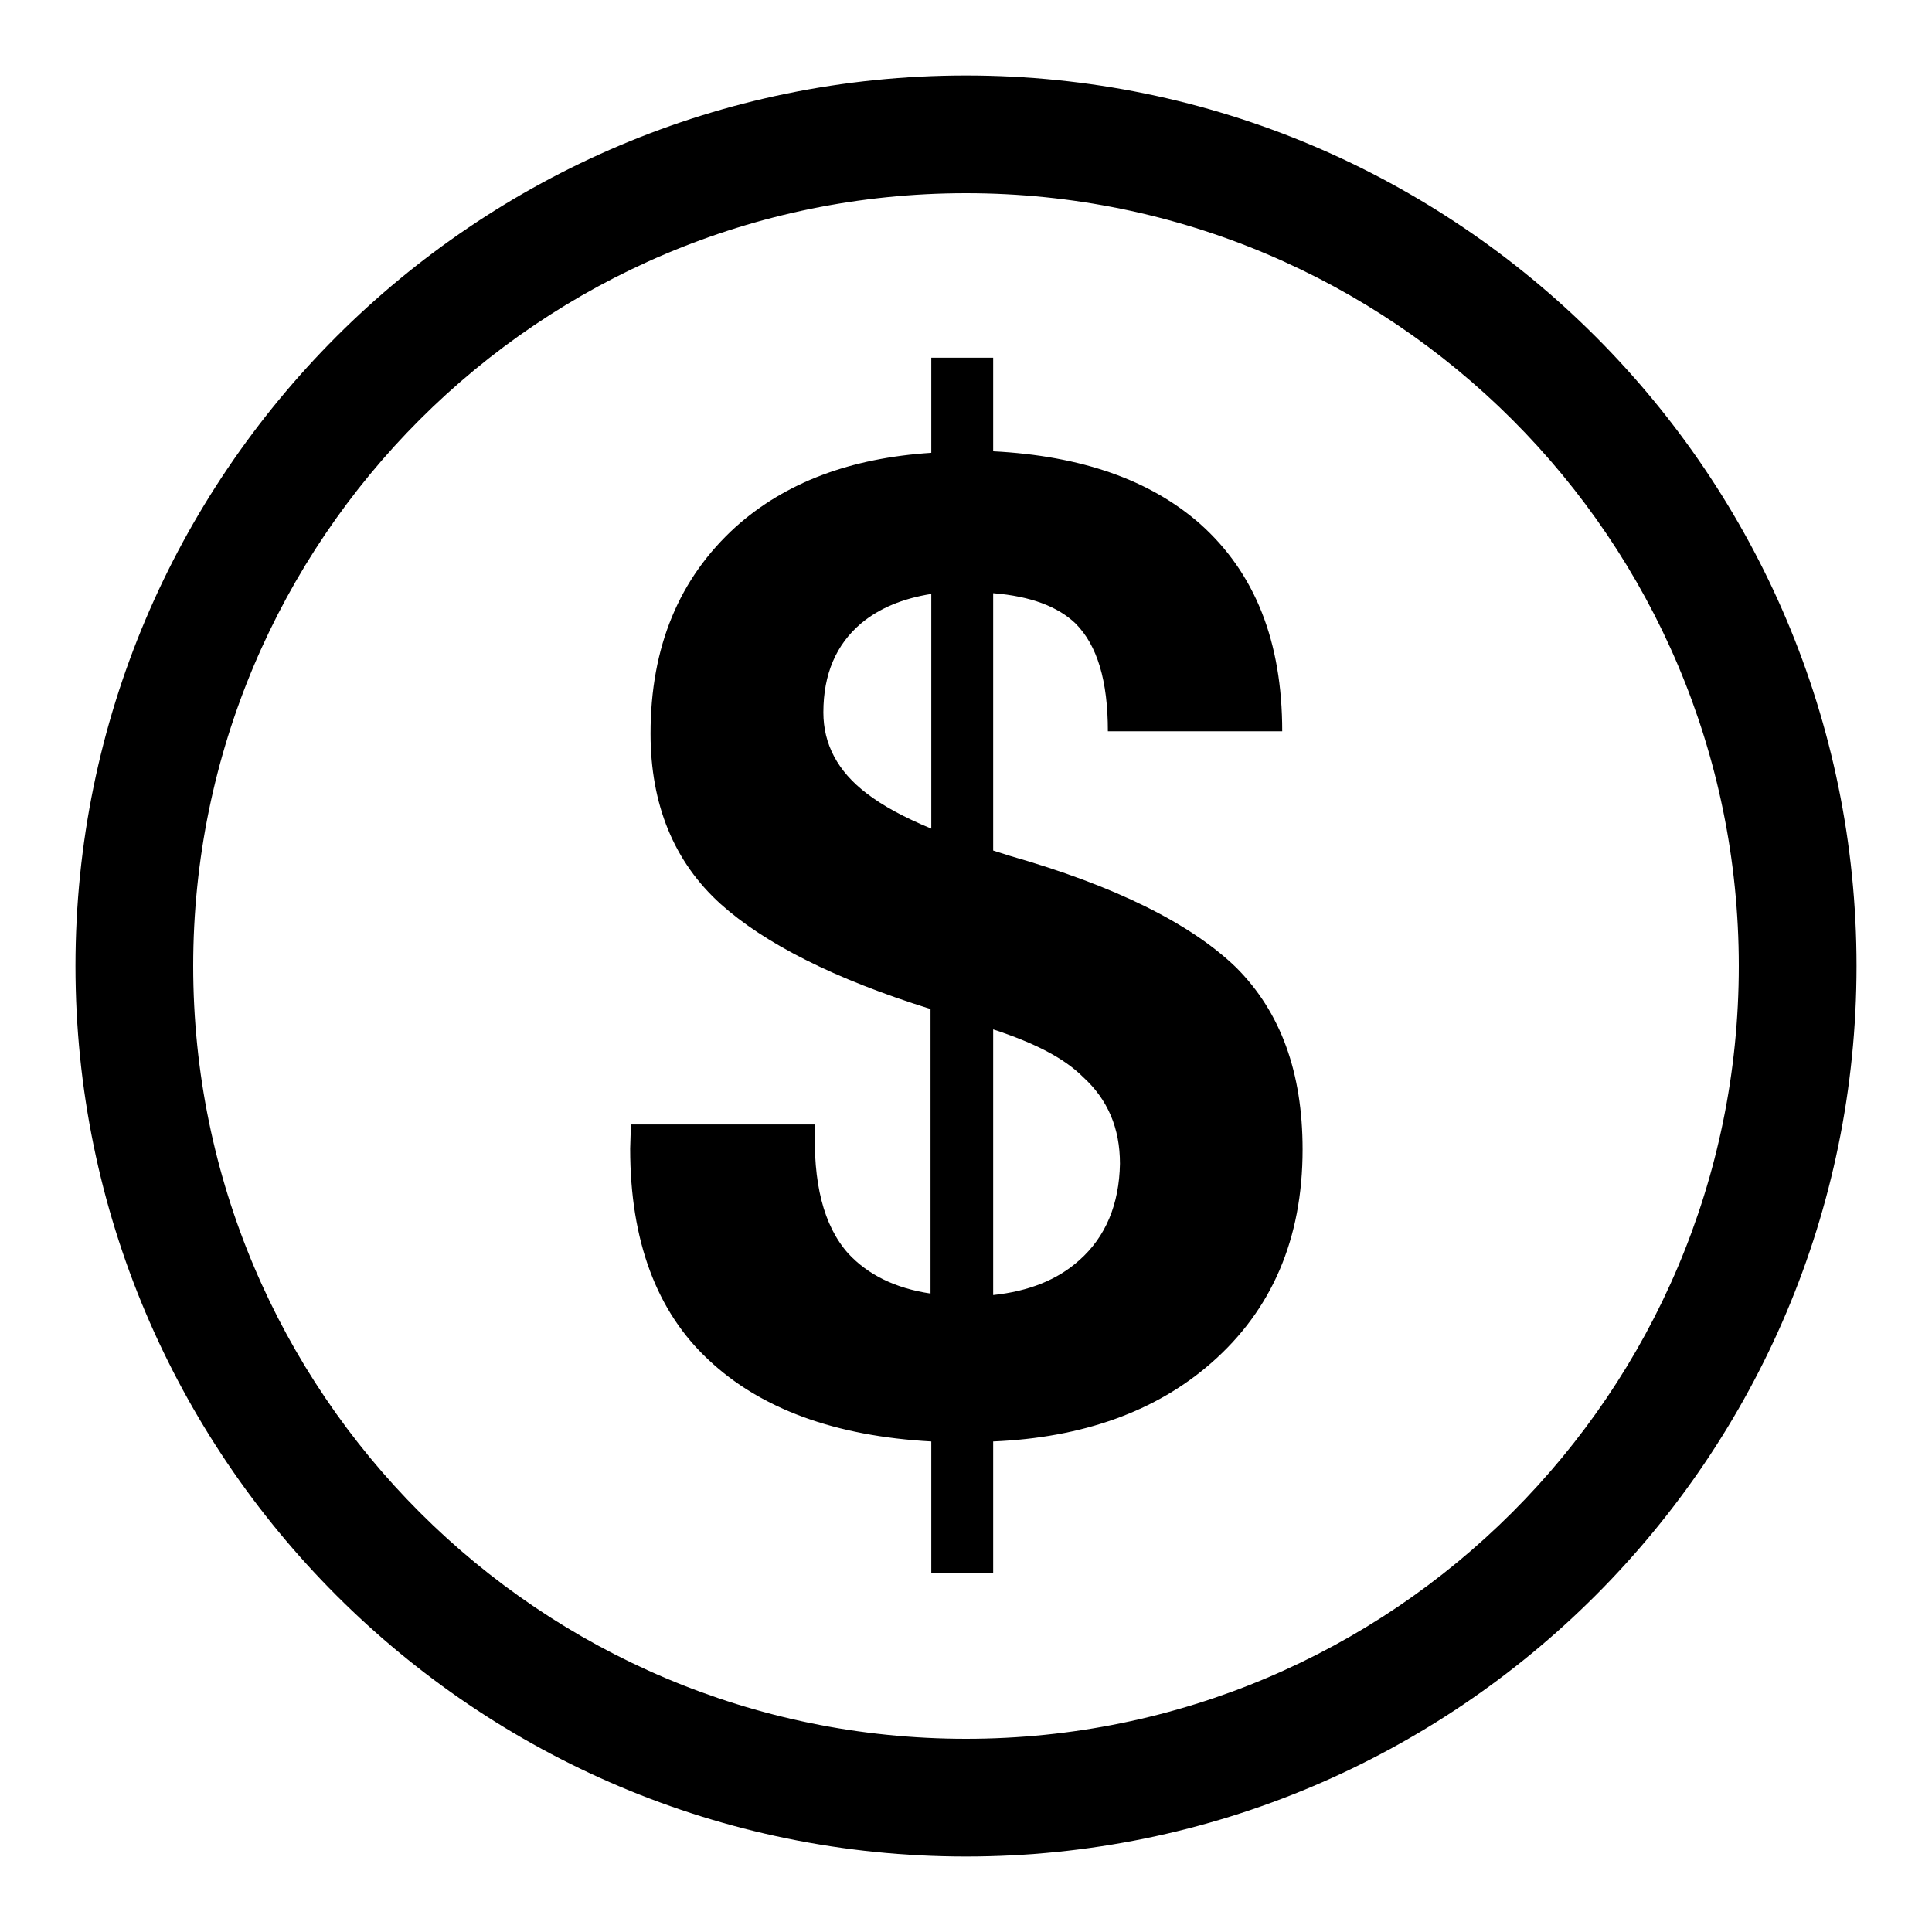
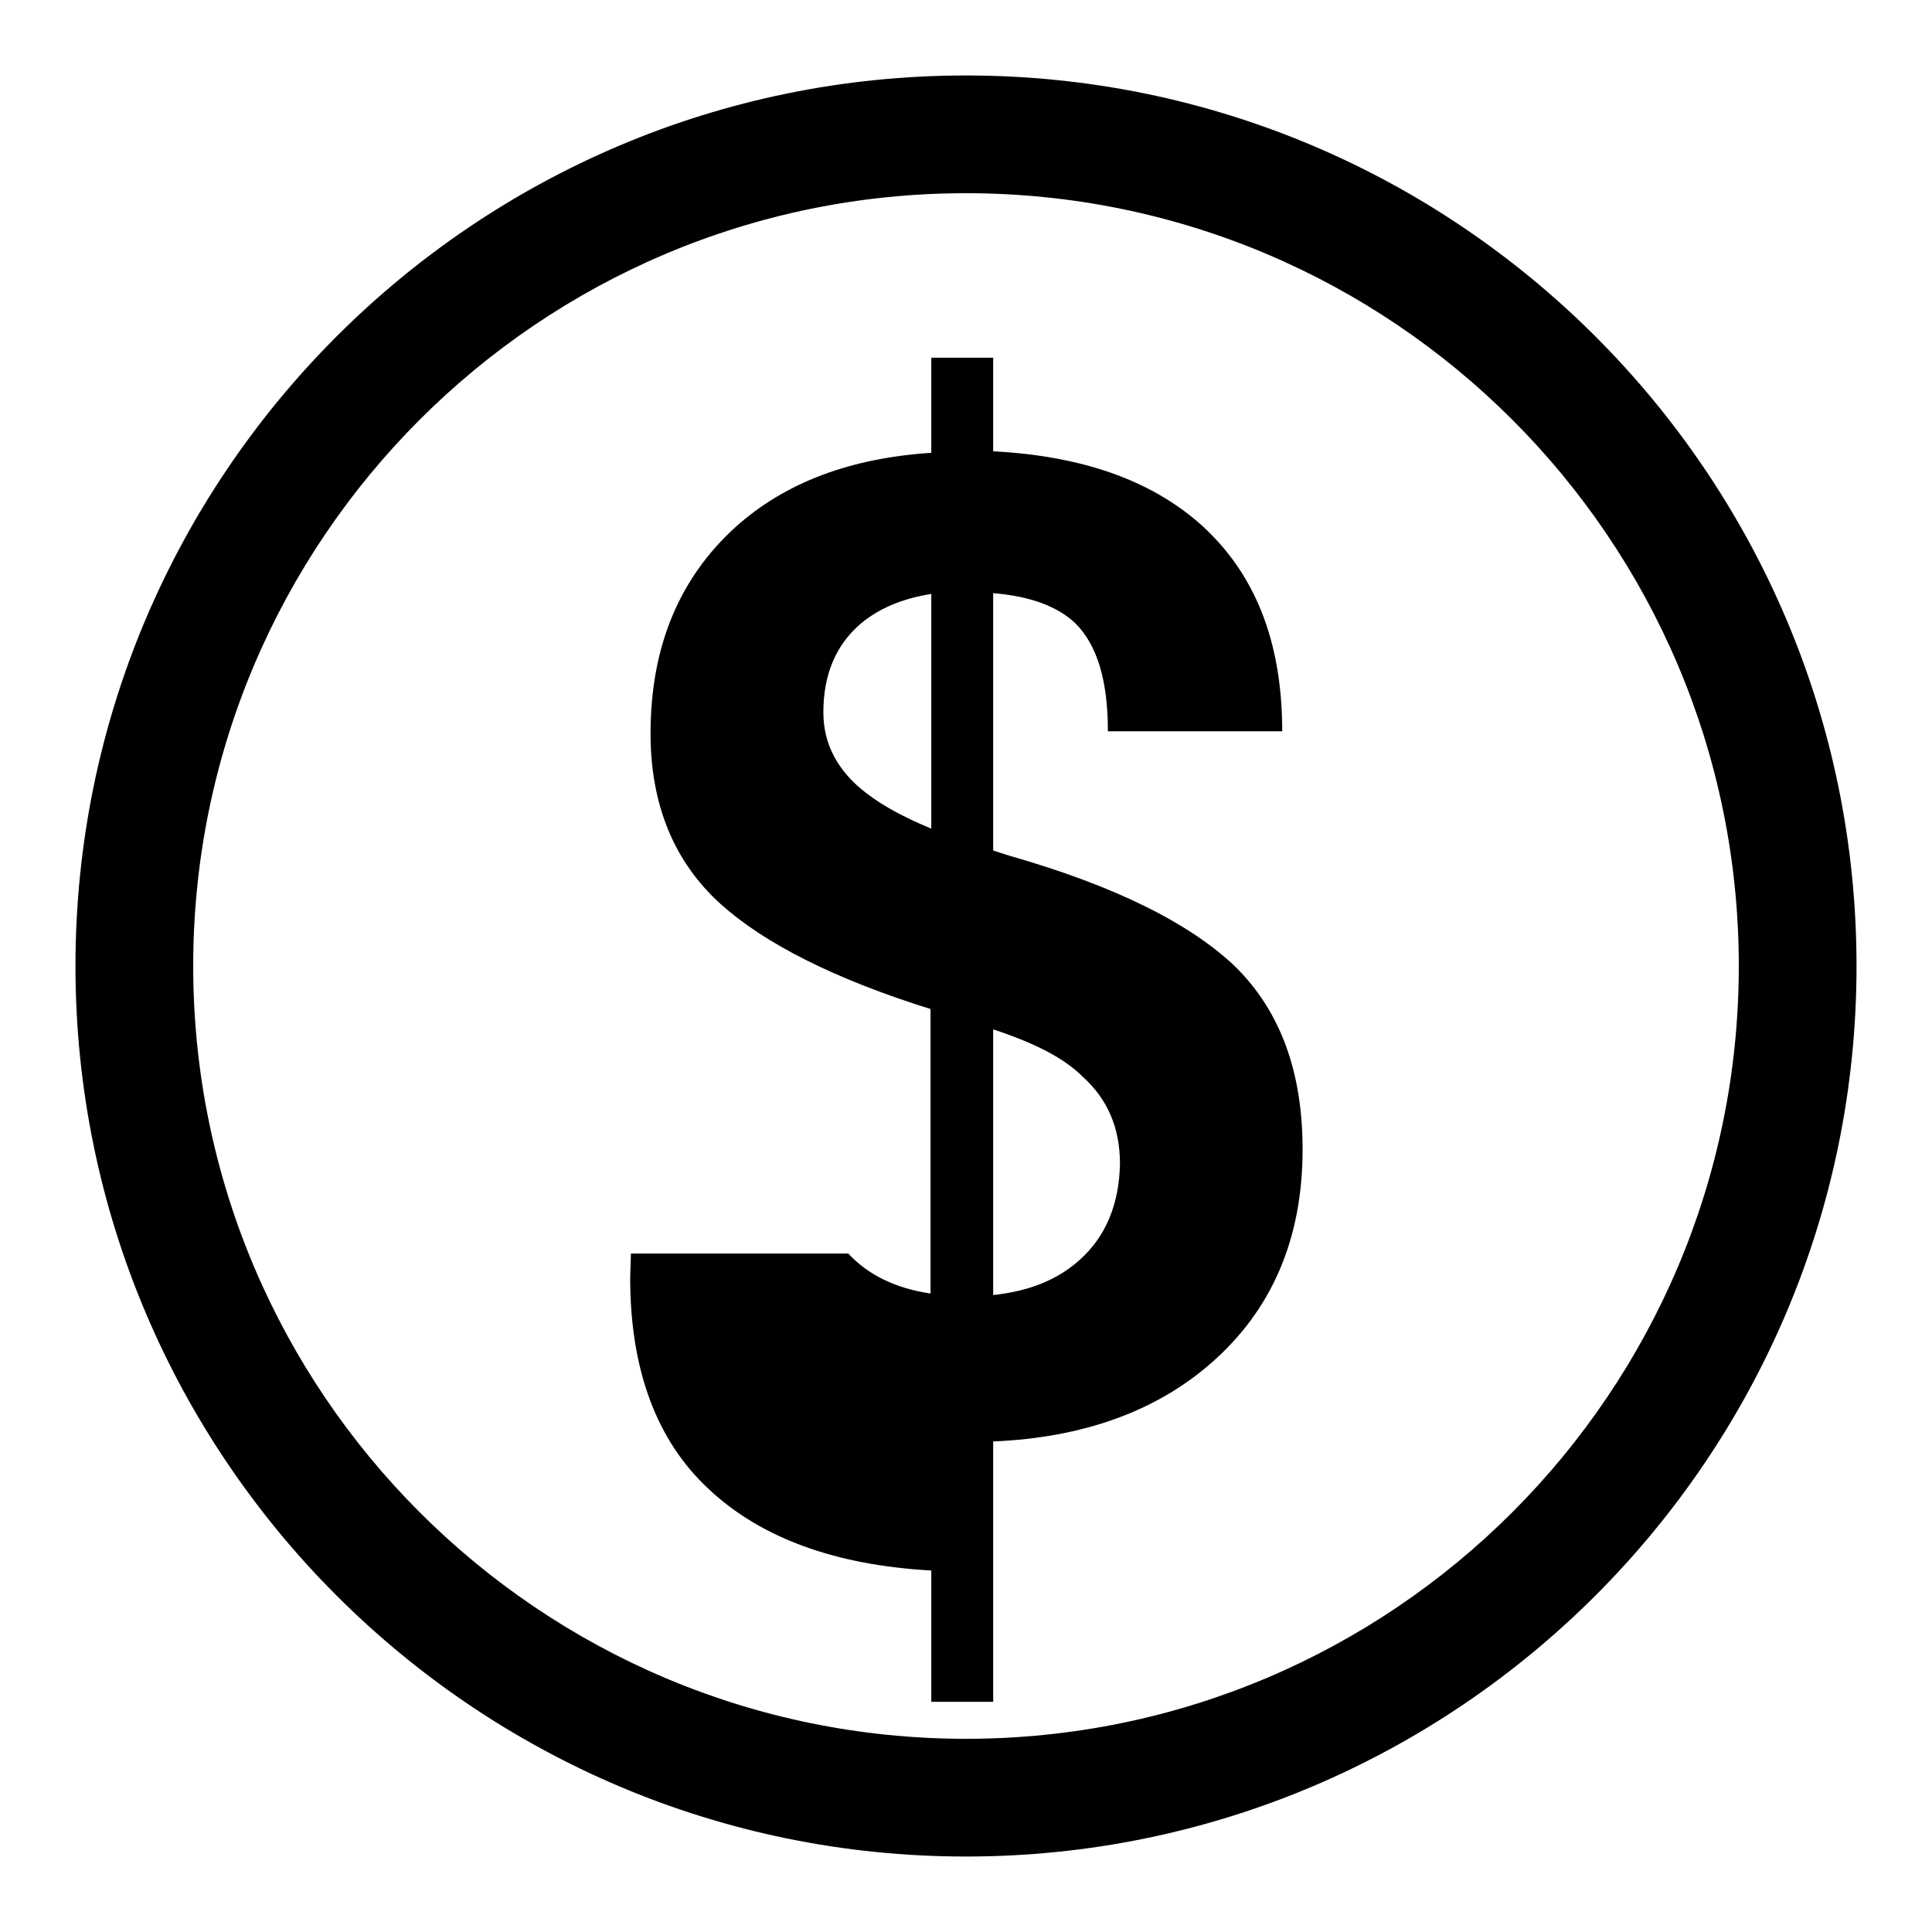
<svg xmlns="http://www.w3.org/2000/svg" version="1.1" x="0px" y="0px" viewBox="0 0 256 256" enable-background="new 0 0 256 256" xml:space="preserve">
  <g>
    <g>
      <g>
-         <path fill="#000000" d="M128,10C62.9,10,10,62.9,10,128c0,65.1,52.9,118,118,118c65.1,0,118-52.9,118-118C246,62.9,193.1,10,128,10z M128,230.4c-56.5,0-102.4-45.9-102.4-102.4C25.6,71.5,71.5,25.6,128,25.6c56.5,0,102.4,45.9,102.4,102.4C230.4,184.5,184.5,230.4,128,230.4z M133.8,113.4l-2.2-0.7V78.6c5,0.4,8.6,1.8,10.9,4c2.9,2.9,4.3,7.6,4.3,14.3h23.1c0-11.9-3.6-21-10.9-27.5c-6.6-5.8-15.7-9-27.4-9.6V47.4h-8.2V60c-10.7,0.7-19.3,3.9-25.9,9.8C90,76.6,86.2,85.7,86.2,97.2c0,9.4,3.1,17,9.3,22.6c5.8,5.2,15,9.9,27.8,13.9v37.7c-4.7-0.7-8.3-2.5-10.9-5.3c-3.3-3.7-4.7-9.4-4.4-17.1H83.6l-0.1,3.2c0,12.2,3.5,21.6,10.4,28c6.9,6.5,16.8,10.1,29.5,10.8v17.4h8.2V191c11.9-0.5,21.6-4,28.9-10.4c8-7,12.1-16.4,12.1-28.3c0-10.2-2.9-18.2-8.8-24.1C157.8,122.4,147.8,117.4,133.8,113.4z M123.4,109.8c-3.6-1.5-6.4-3-8.6-4.7c-3.8-2.9-5.7-6.5-5.7-10.7c0-5.1,1.7-9,5-11.8c2.4-2,5.5-3.3,9.3-3.9V109.8L123.4,109.8z M143,167c-2.9,2.6-6.7,4.1-11.4,4.6v-35.2c5.5,1.8,9.4,3.8,11.9,6.3c3.3,3,4.9,6.8,4.9,11.5C148.3,159.6,146.5,163.9,143,167z" />
+         <path fill="#000000" d="M128,10C62.9,10,10,62.9,10,128c0,65.1,52.9,118,118,118c65.1,0,118-52.9,118-118C246,62.9,193.1,10,128,10z M128,230.4c-56.5,0-102.4-45.9-102.4-102.4C25.6,71.5,71.5,25.6,128,25.6c56.5,0,102.4,45.9,102.4,102.4C230.4,184.5,184.5,230.4,128,230.4z M133.8,113.4l-2.2-0.7V78.6c5,0.4,8.6,1.8,10.9,4c2.9,2.9,4.3,7.6,4.3,14.3h23.1c0-11.9-3.6-21-10.9-27.5c-6.6-5.8-15.7-9-27.4-9.6V47.4h-8.2V60c-10.7,0.7-19.3,3.9-25.9,9.8C90,76.6,86.2,85.7,86.2,97.2c0,9.4,3.1,17,9.3,22.6c5.8,5.2,15,9.9,27.8,13.9v37.7c-4.7-0.7-8.3-2.5-10.9-5.3H83.6l-0.1,3.2c0,12.2,3.5,21.6,10.4,28c6.9,6.5,16.8,10.1,29.5,10.8v17.4h8.2V191c11.9-0.5,21.6-4,28.9-10.4c8-7,12.1-16.4,12.1-28.3c0-10.2-2.9-18.2-8.8-24.1C157.8,122.4,147.8,117.4,133.8,113.4z M123.4,109.8c-3.6-1.5-6.4-3-8.6-4.7c-3.8-2.9-5.7-6.5-5.7-10.7c0-5.1,1.7-9,5-11.8c2.4-2,5.5-3.3,9.3-3.9V109.8L123.4,109.8z M143,167c-2.9,2.6-6.7,4.1-11.4,4.6v-35.2c5.5,1.8,9.4,3.8,11.9,6.3c3.3,3,4.9,6.8,4.9,11.5C148.3,159.6,146.5,163.9,143,167z" />
      </g>
      <g />
      <g />
      <g />
      <g />
      <g />
      <g />
      <g />
      <g />
      <g />
      <g />
      <g />
      <g />
      <g />
      <g />
      <g />
    </g>
  </g>
</svg>